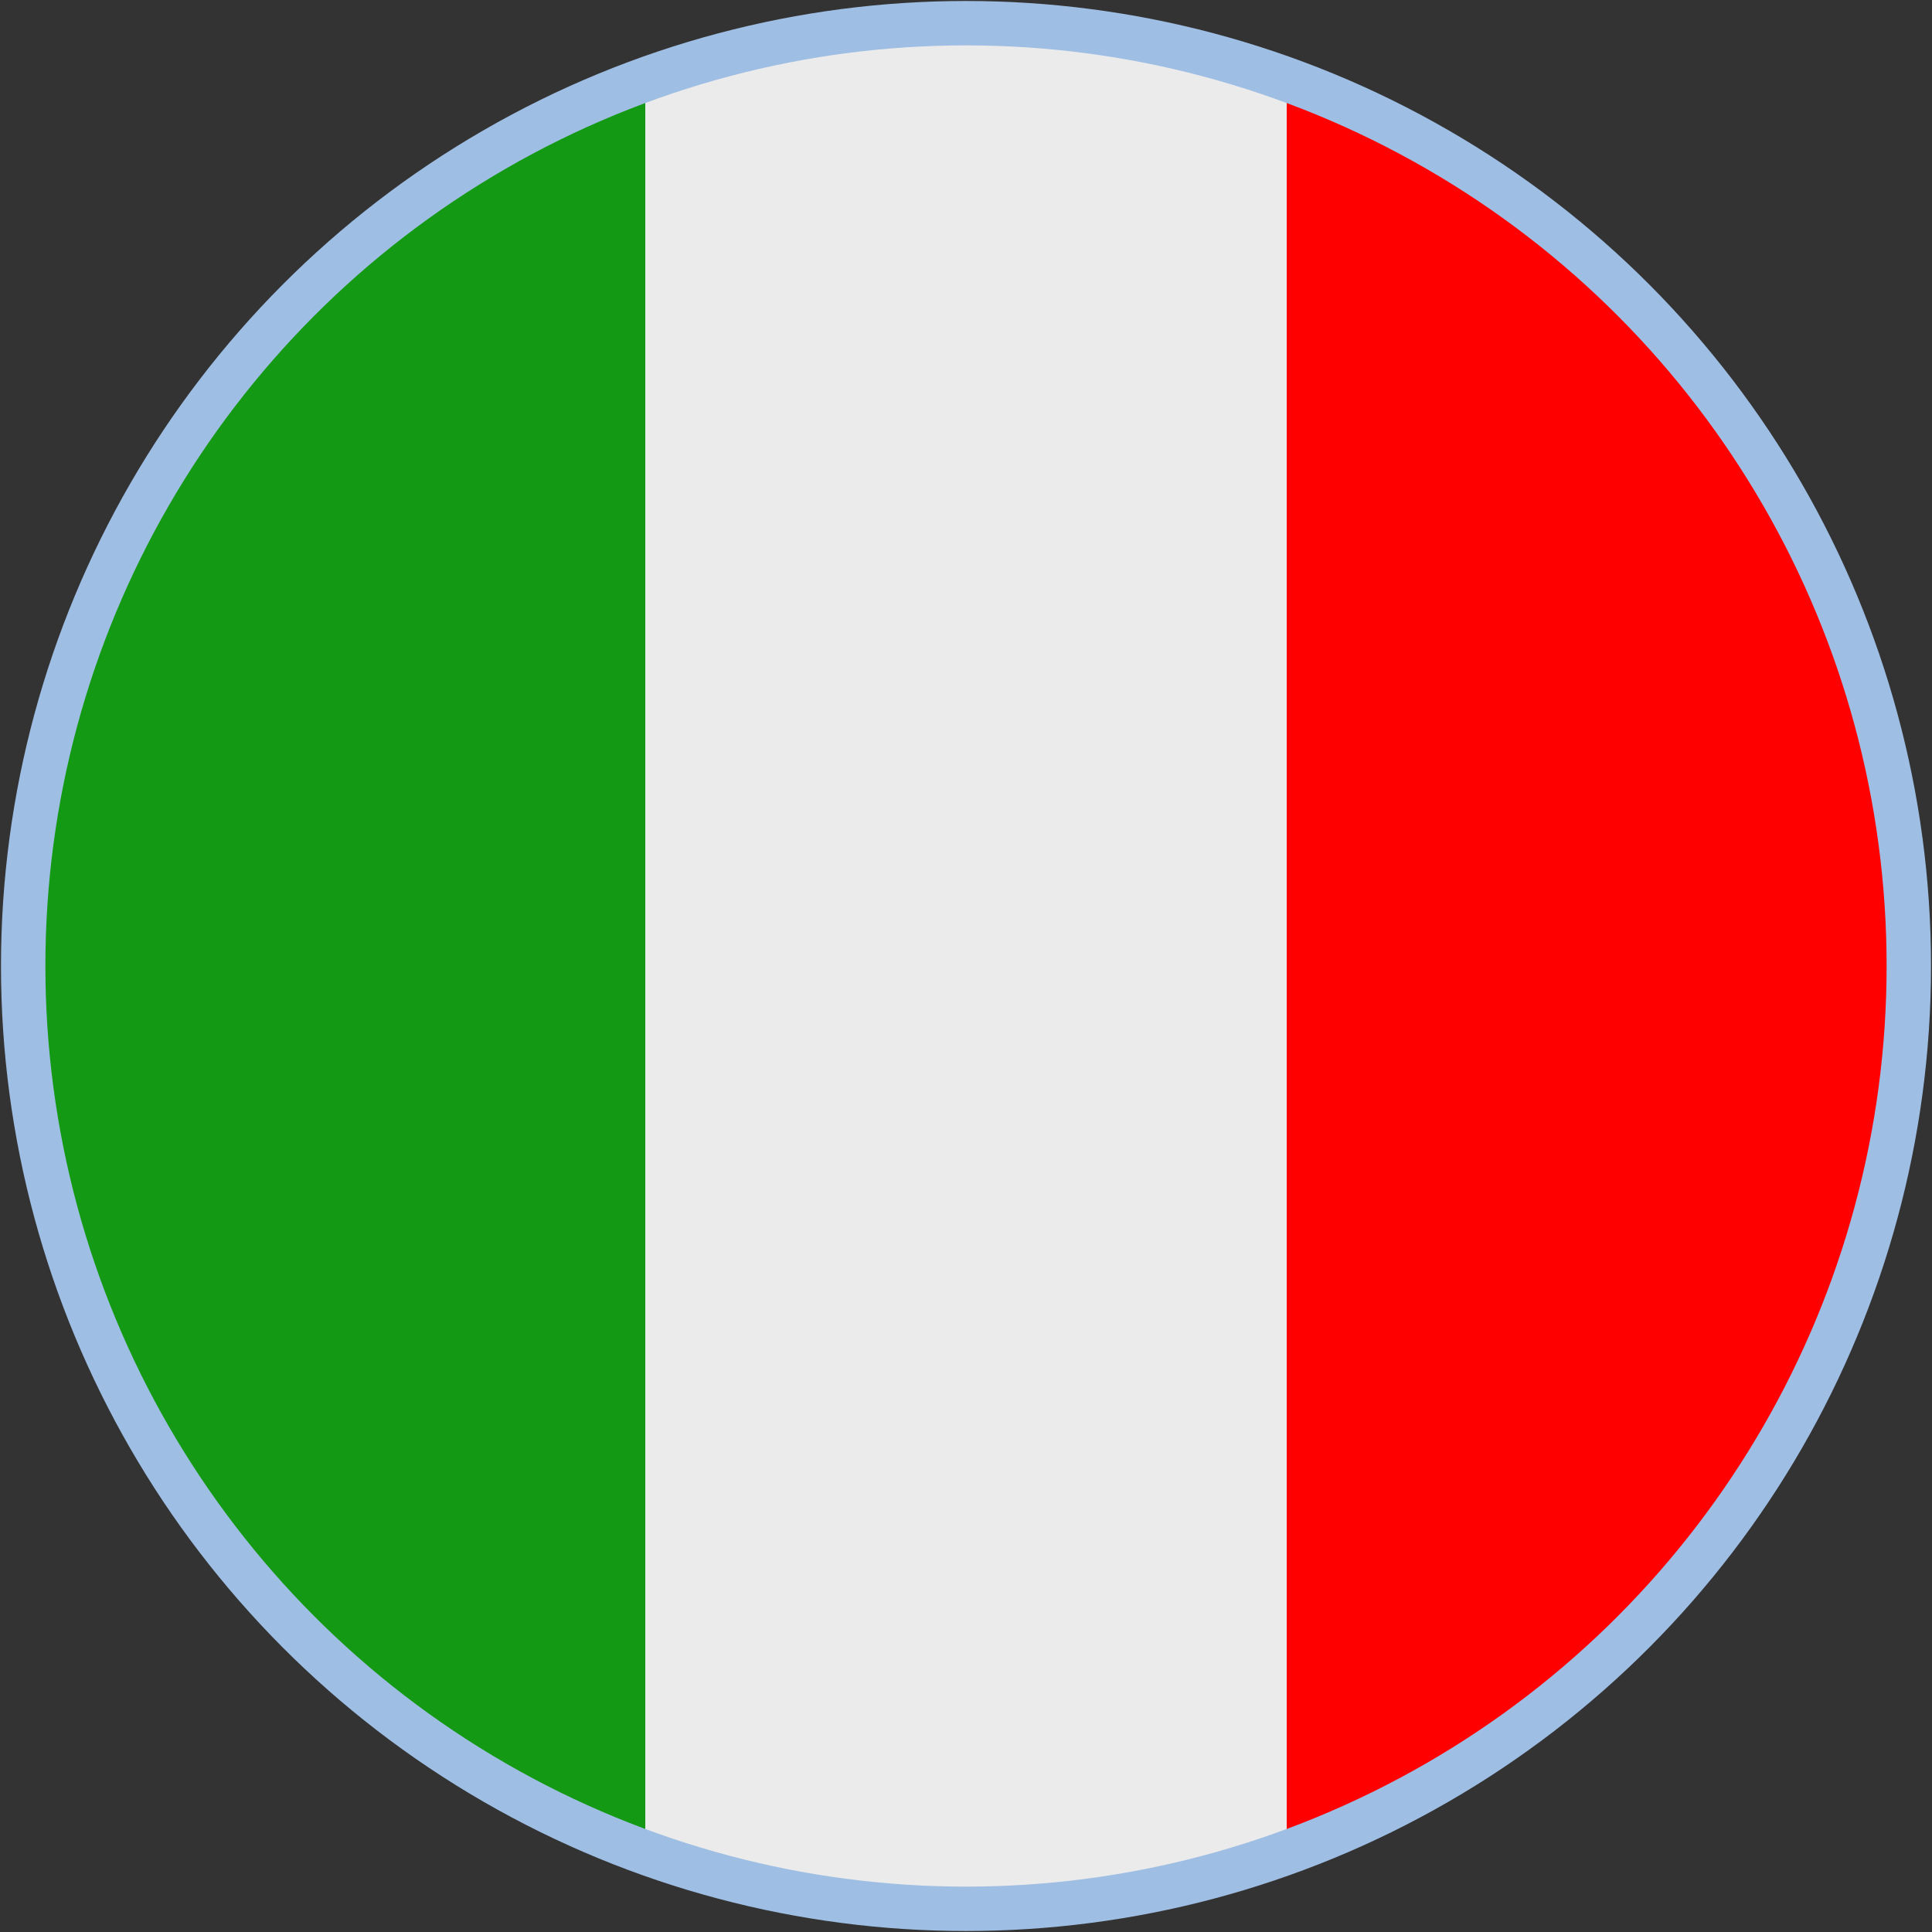
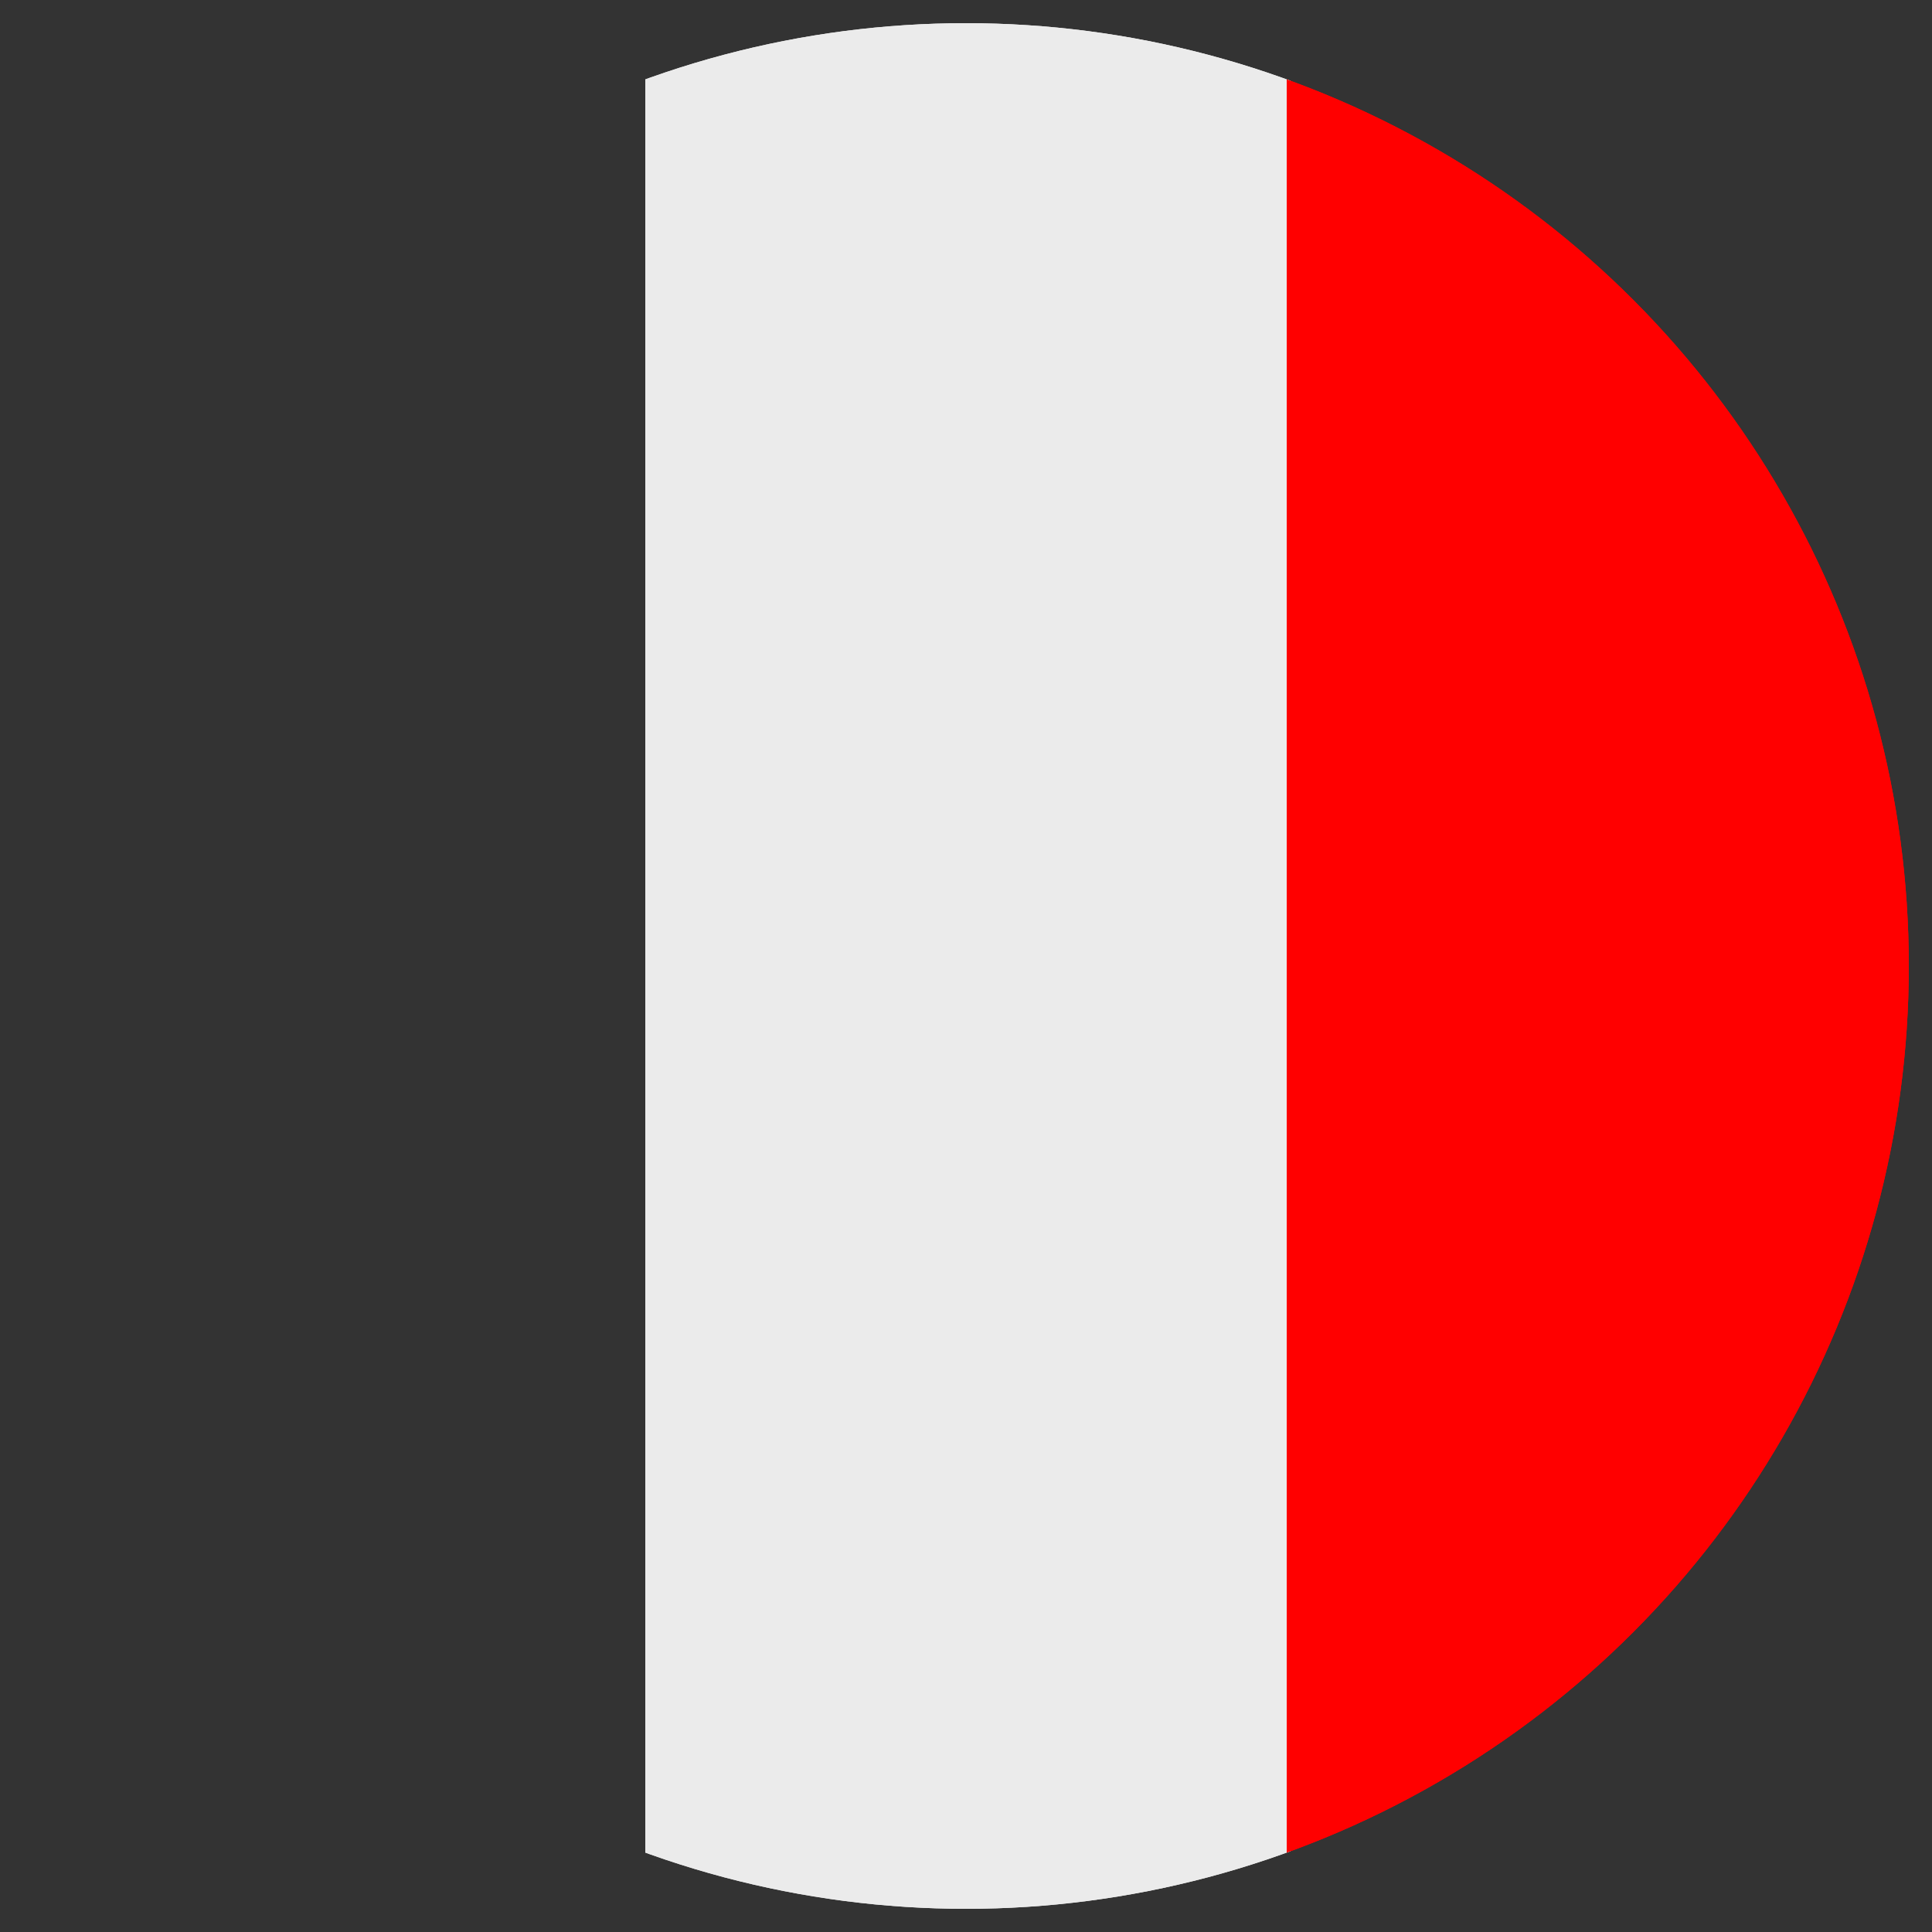
<svg xmlns="http://www.w3.org/2000/svg" xmlns:xlink="http://www.w3.org/1999/xlink" version="1.1" id="Livello_1" x="0px" y="0px" viewBox="0 0 50 50" style="enable-background:new 0 0 50 50;" xml:space="preserve">
  <rect x="0" y="0" width="50" height="50" fill="#333333" stroke="none" />
  <style type="text/css">
	.st0{clip-path:url(#SVGID_00000130626098087080129280000004930460068441068934_);}
	.st1{fill:#149914;}
	.st2{fill:#EBEBEB;}
	.st3{fill:#FF0000;}
	.st4{fill:none;stroke:#9FBEE4;stroke-width:1.149;stroke-miterlimit:10;}
</style>
  <g id="Livello_1_00000071521819624863491780000004577944365979847321_">
</g>
  <g id="Livello_2_00000057138206654716554590000009137615995638618004_">
    <g>
      <g>
        <defs>
          <circle id="SVGID_1_" cx="25" cy="25" r="24.4" />
        </defs>
        <clipPath id="SVGID_00000046304022876379098870000008037916445391226761_">
          <use xlink:href="#SVGID_1_" style="overflow:visible;" />
        </clipPath>
        <g style="clip-path:url(#SVGID_00000046304022876379098870000008037916445391226761_);">
-           <rect y="0" class="st1" width="16.7" height="50" />
          <rect x="16.7" y="0" class="st2" width="16.7" height="50" />
          <rect x="33.3" y="0" class="st3" width="16.7" height="50" />
-           <rect y="0" class="st1" width="16.7" height="50" />
          <rect x="16.7" y="0" class="st2" width="16.7" height="50" />
          <rect x="33.3" y="0" class="st3" width="16.7" height="50" />
        </g>
      </g>
    </g>
    <g>
-       <circle class="st4" cx="25" cy="25" r="24.4" />
-     </g>
+       </g>
  </g>
</svg>